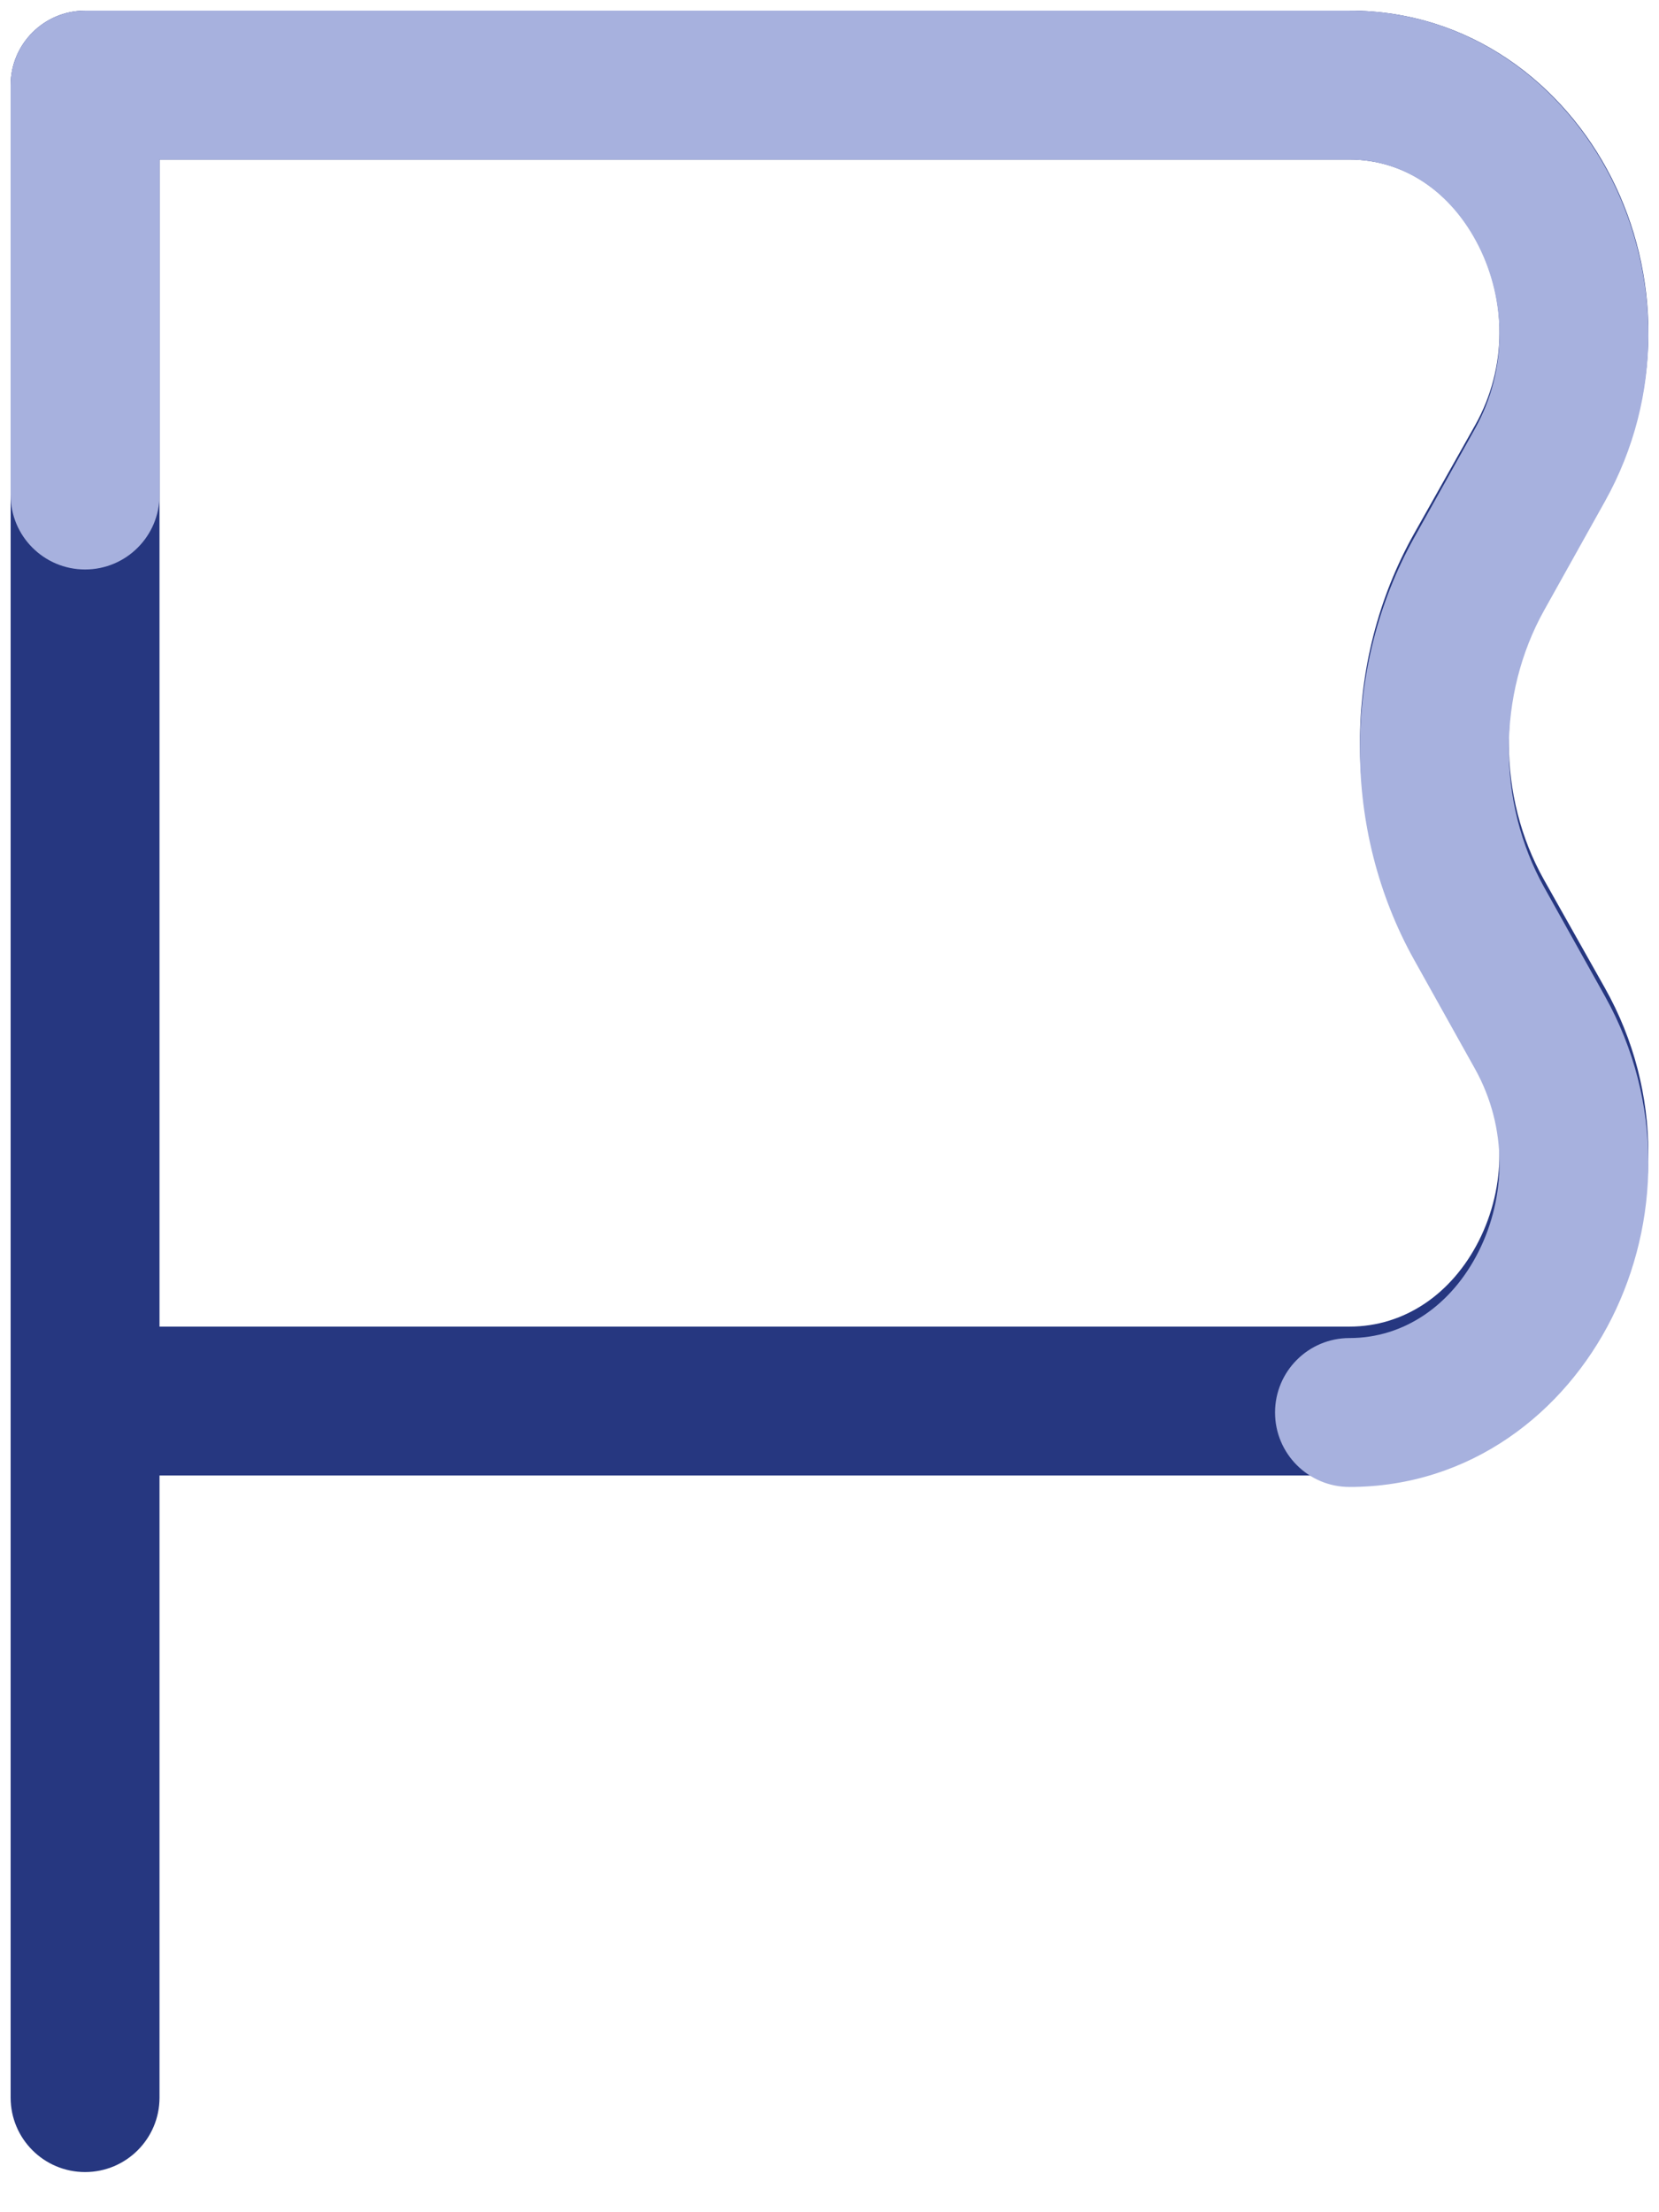
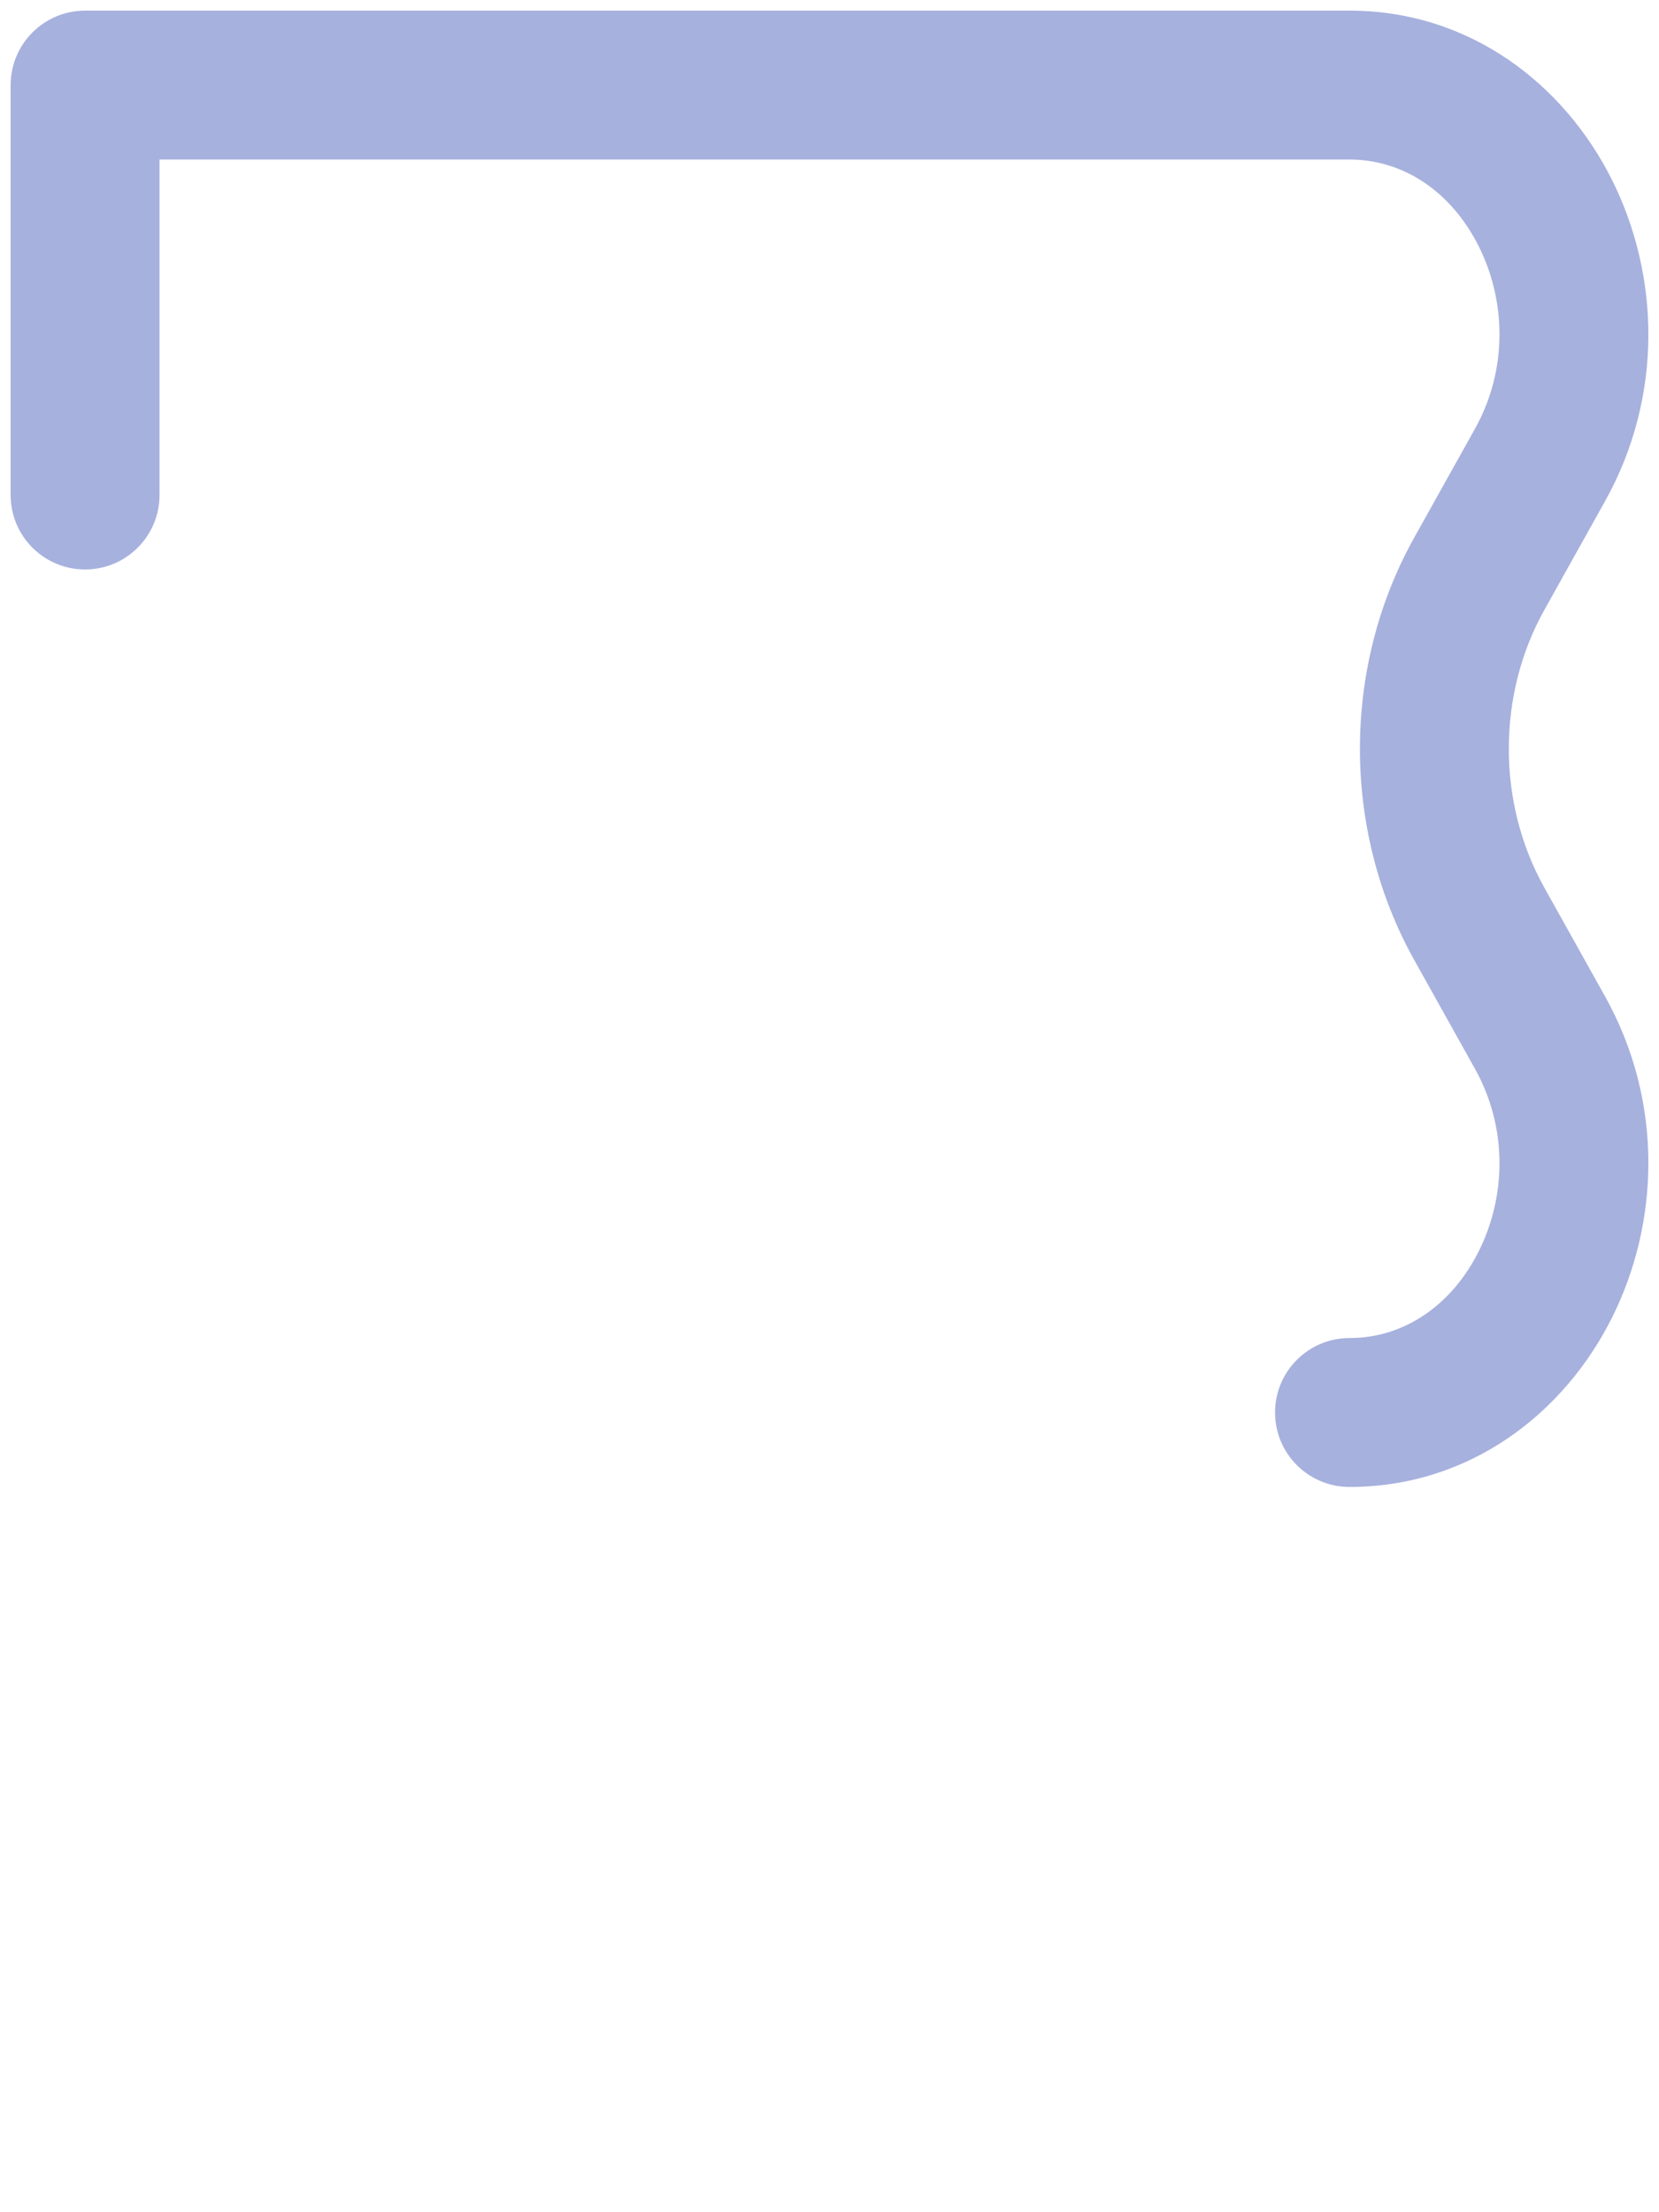
<svg xmlns="http://www.w3.org/2000/svg" width="39" height="52" viewBox="0 0 39 52" fill="none">
-   <path d="M31.724 32.933V34.683V32.933ZM36.201 10.856L37.726 11.714L37.726 11.714L36.201 10.856ZM34.773 13.392L33.248 12.534L33.248 12.534L34.773 13.392ZM34.773 21.541L36.298 20.683L34.773 21.541ZM36.201 24.077L34.676 24.936L34.676 24.936L36.201 24.077ZM2 2L2 0.25C1.034 0.25 0.25 1.034 0.25 2L2 2ZM0.25 49.306C0.25 50.273 1.034 51.056 2 51.056C2.966 51.056 3.75 50.273 3.75 49.306H0.25ZM31.724 2V3.75V2ZM31.724 31.183H2V34.683H31.724V31.183ZM34.676 9.997L33.248 12.534L36.298 14.251L37.726 11.714L34.676 9.997ZM33.248 22.4L34.676 24.936L37.726 23.219L36.298 20.683L33.248 22.4ZM0.25 32.933V49.306H3.75V32.933H0.25ZM33.248 12.534C31.543 15.563 31.543 19.371 33.248 22.4L36.298 20.683C35.193 18.72 35.193 16.214 36.298 14.251L33.248 12.534ZM31.724 34.683C34.559 34.683 36.769 32.957 37.888 30.744C39.006 28.534 39.123 25.7 37.726 23.219L34.676 24.936C35.455 26.319 35.398 27.913 34.765 29.165C34.134 30.413 33.017 31.183 31.724 31.183V34.683ZM37.726 11.714C39.123 9.234 39.006 6.399 37.888 4.189C36.769 1.976 34.559 0.25 31.724 0.25V3.75C33.017 3.75 34.134 4.52 34.765 5.769C35.398 7.021 35.455 8.614 34.676 9.997L37.726 11.714ZM3.75 32.933L3.75 2L0.25 2L0.25 32.933H3.75ZM2 3.75L31.724 3.75V0.25L2 0.25L2 3.75Z" fill="#263780" />
  <path d="M31.724 31.452C30.757 31.452 29.974 32.235 29.974 33.202C29.974 34.168 30.757 34.952 31.724 34.952V31.452ZM36.201 10.933L37.729 11.786V11.786L36.201 10.933ZM34.773 13.491L33.245 12.638L33.245 12.638L34.773 13.491ZM34.773 21.711L36.301 20.858L34.773 21.711ZM36.201 24.269L34.673 25.122L34.673 25.122L36.201 24.269ZM2 2L2 0.25C1.536 0.25 1.091 0.434 0.763 0.763C0.434 1.091 0.25 1.536 0.25 2L2 2ZM31.724 2V3.75V2ZM0.25 11.636C0.25 12.603 1.034 13.386 2 13.386C2.966 13.386 3.75 12.603 3.75 11.636H0.25ZM34.673 10.08L33.245 12.638L36.301 14.344L37.729 11.786L34.673 10.08ZM33.245 22.564L34.673 25.122L37.729 23.416L36.301 20.858L33.245 22.564ZM33.245 12.638C31.544 15.686 31.544 19.516 33.245 22.564L36.301 20.858C35.192 18.87 35.192 16.332 36.301 14.344L33.245 12.638ZM31.724 34.952C34.568 34.952 36.776 33.206 37.891 30.981C39.005 28.759 39.122 25.911 37.729 23.416L34.673 25.122C35.456 26.525 35.399 28.143 34.762 29.413C34.127 30.68 33.008 31.452 31.724 31.452V34.952ZM37.729 11.786C39.122 9.291 39.005 6.443 37.891 4.221C36.776 1.995 34.568 0.25 31.724 0.25V3.75C33.008 3.75 34.127 4.522 34.762 5.789C35.399 7.059 35.456 8.677 34.673 10.08L37.729 11.786ZM2 3.75L31.724 3.75V0.25L2 0.25L2 3.75ZM3.75 11.636L3.75 2L0.25 2L0.25 11.636H3.75Z" fill="#A7B1DE" />
</svg>